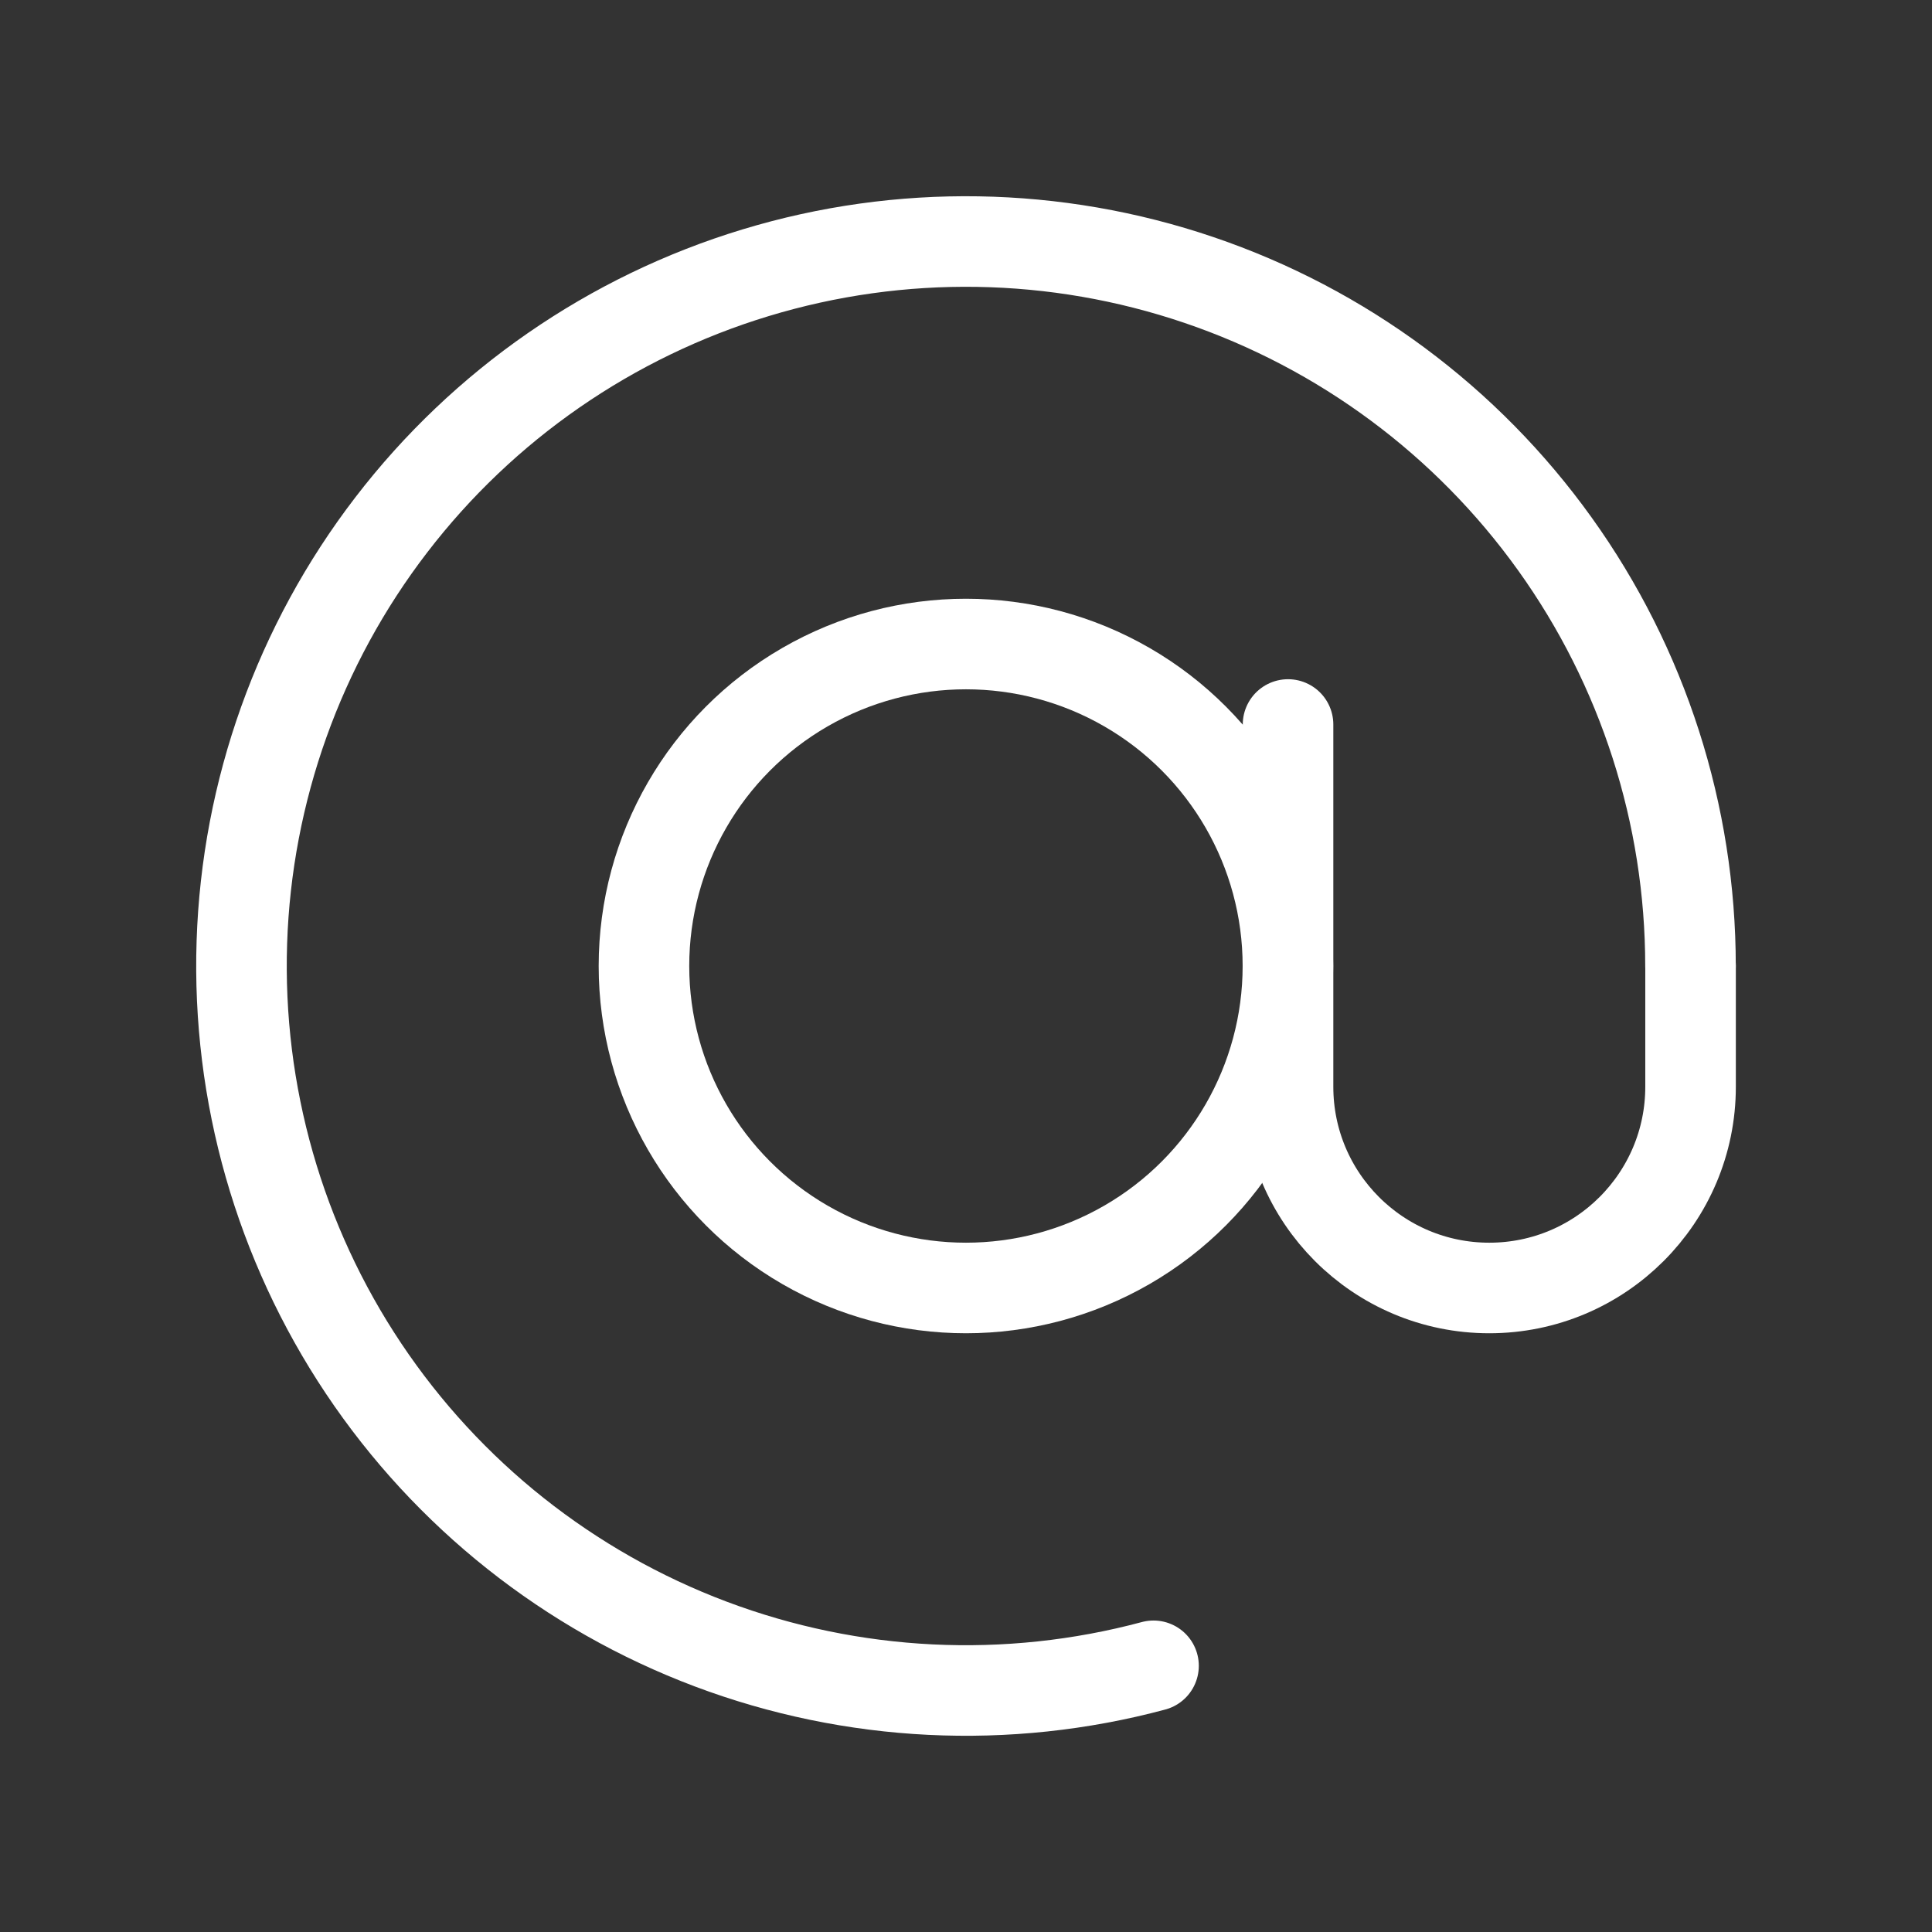
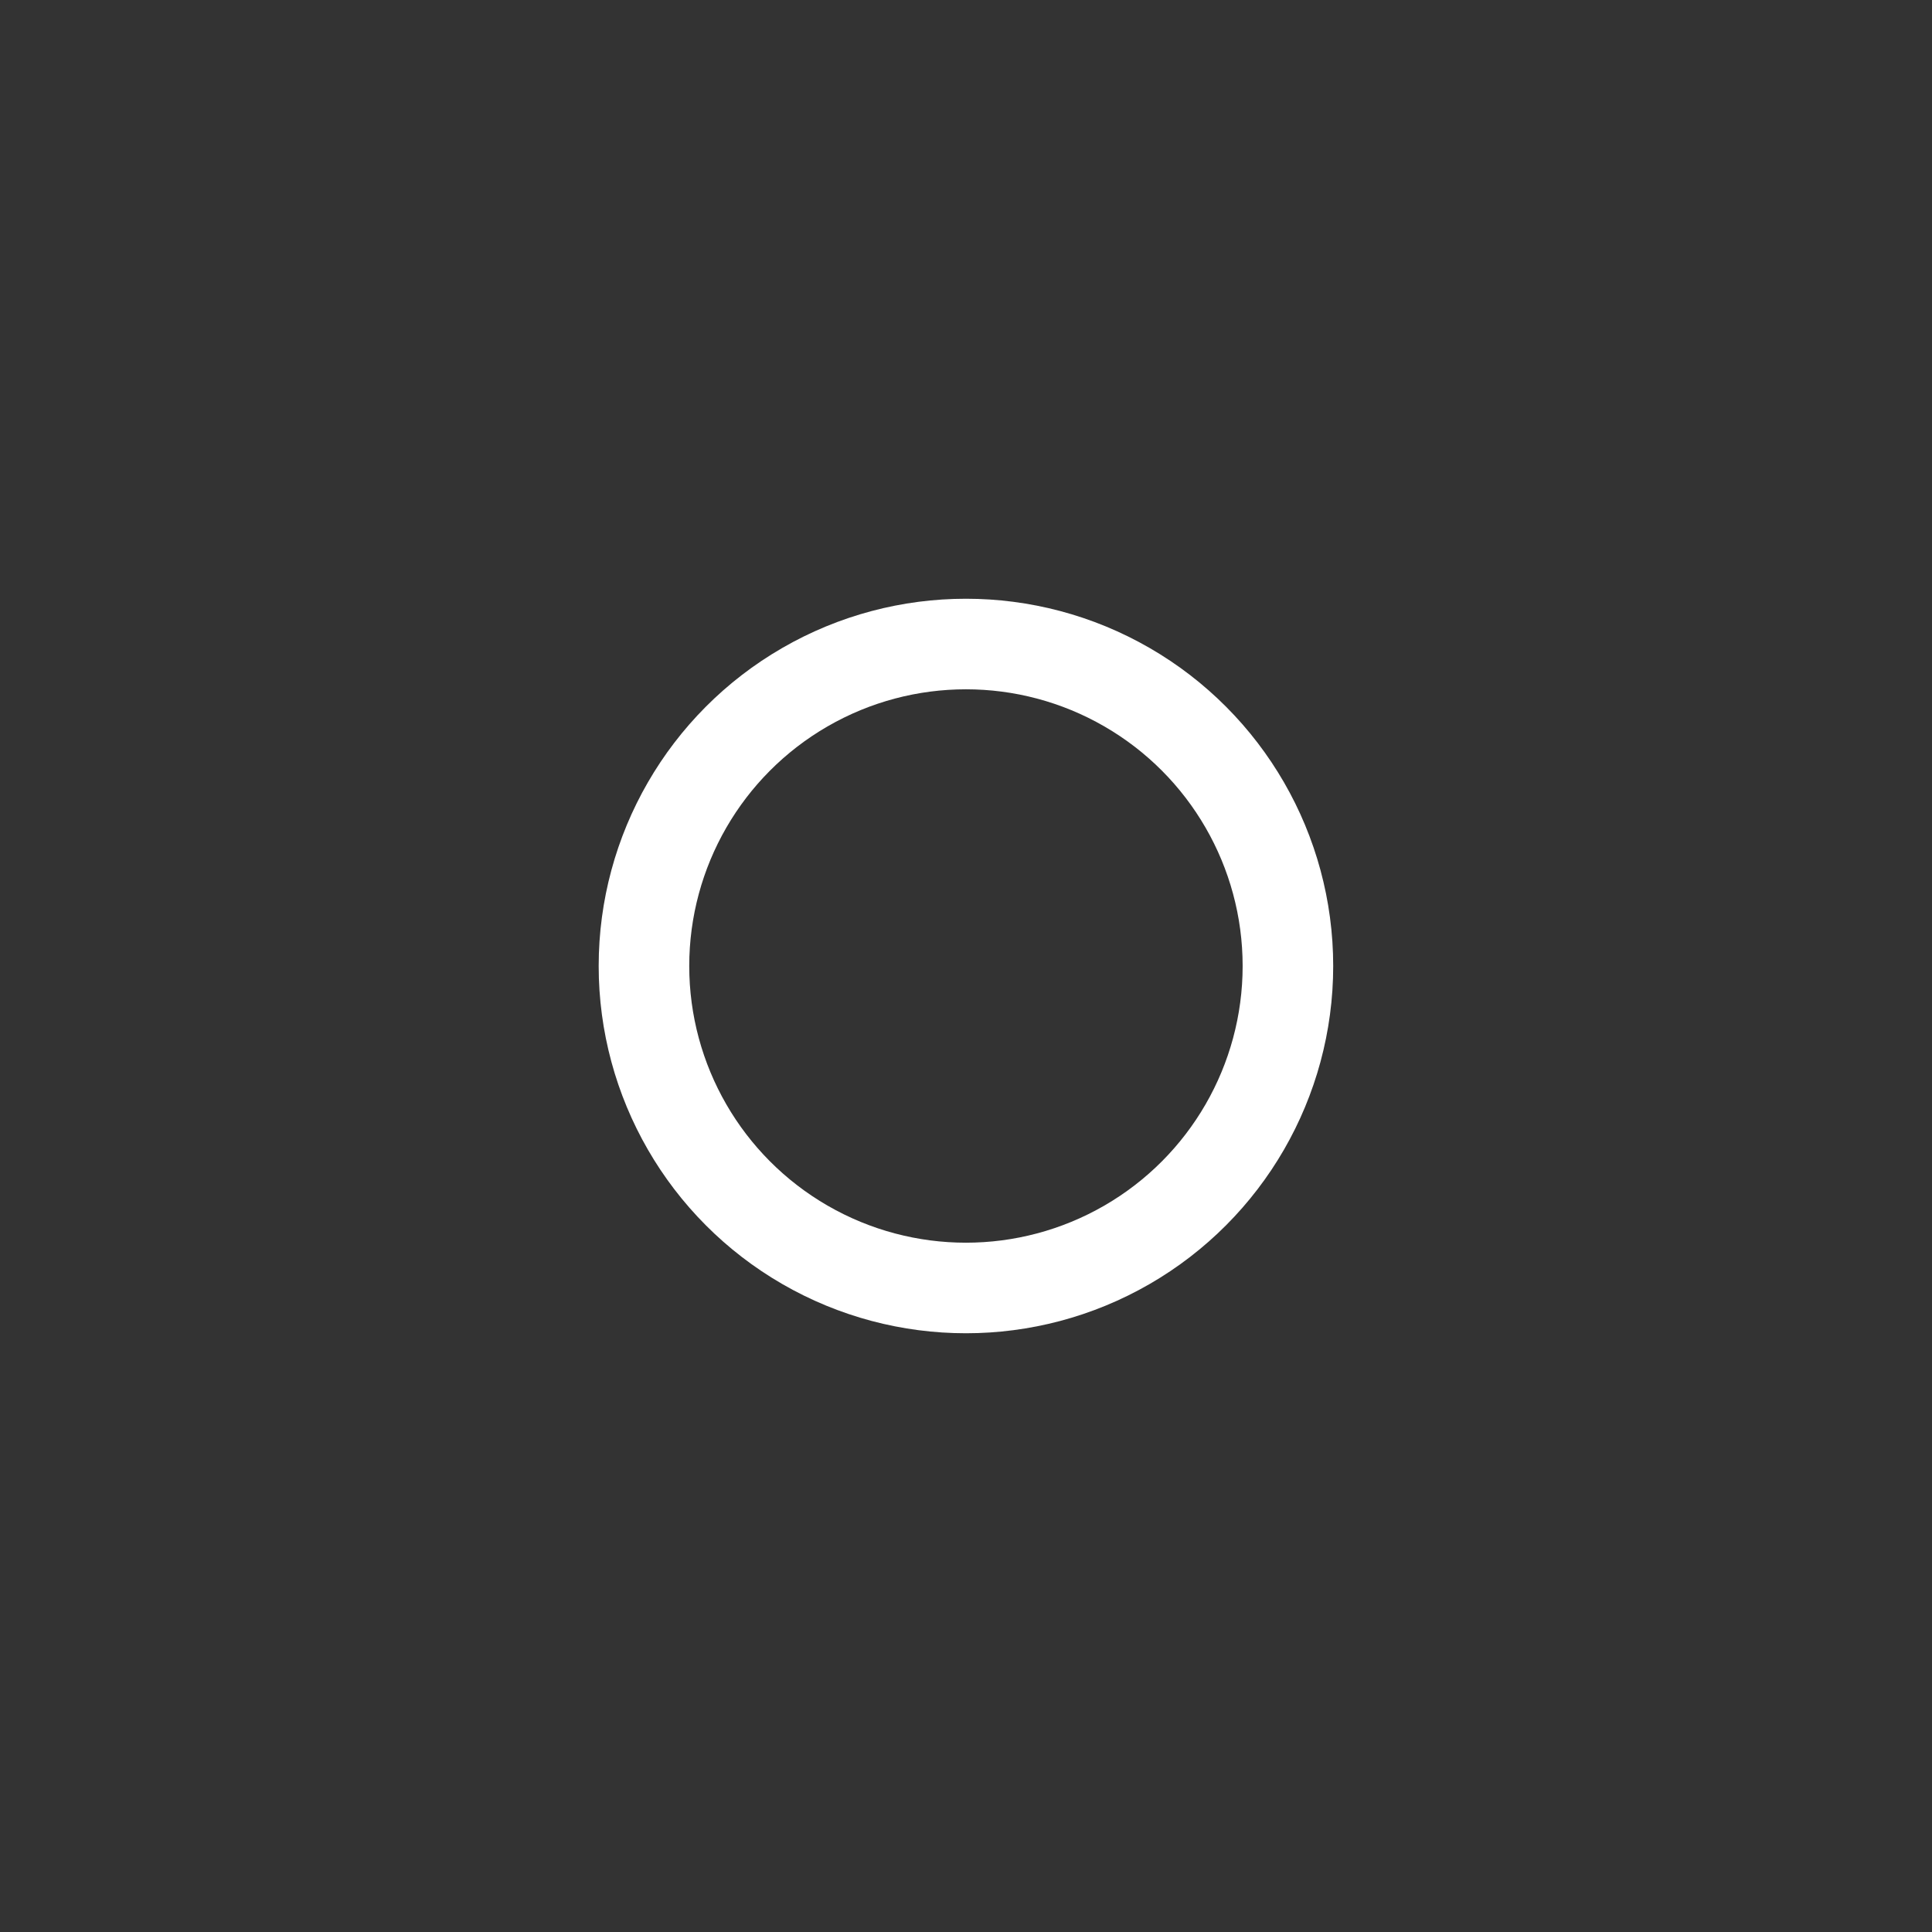
<svg xmlns="http://www.w3.org/2000/svg" width="32" height="32" viewBox="0 0 32 32" fill="none">
  <rect x="0" y="0" width="32" height="32" fill="#333333" stroke="none" />
-   <path d="M28 16C28 13.493 27.215 11.048 25.754 9.01C24.294 6.972 22.232 5.443 19.857 4.637C17.483 3.831 14.916 3.789 12.517 4.517C10.117 5.245 8.006 6.706 6.48 8.695C4.953 10.684 4.088 13.101 4.006 15.607C3.924 18.113 4.629 20.582 6.022 22.667C7.415 24.752 9.426 26.348 11.773 27.231C14.12 28.114 16.684 28.24 19.106 27.591" stroke="white" stroke-width="1.5" stroke-linecap="round" />
  <circle cx="15.999" cy="16" r="5.333" stroke="white" stroke-width="1.5" />
-   <path d="M21.334 12V18C21.334 19.841 22.826 21.333 24.667 21.333V21.333C26.508 21.333 28.001 19.841 28.001 18V16" stroke="white" stroke-width="1.5" stroke-linecap="round" />
</svg>